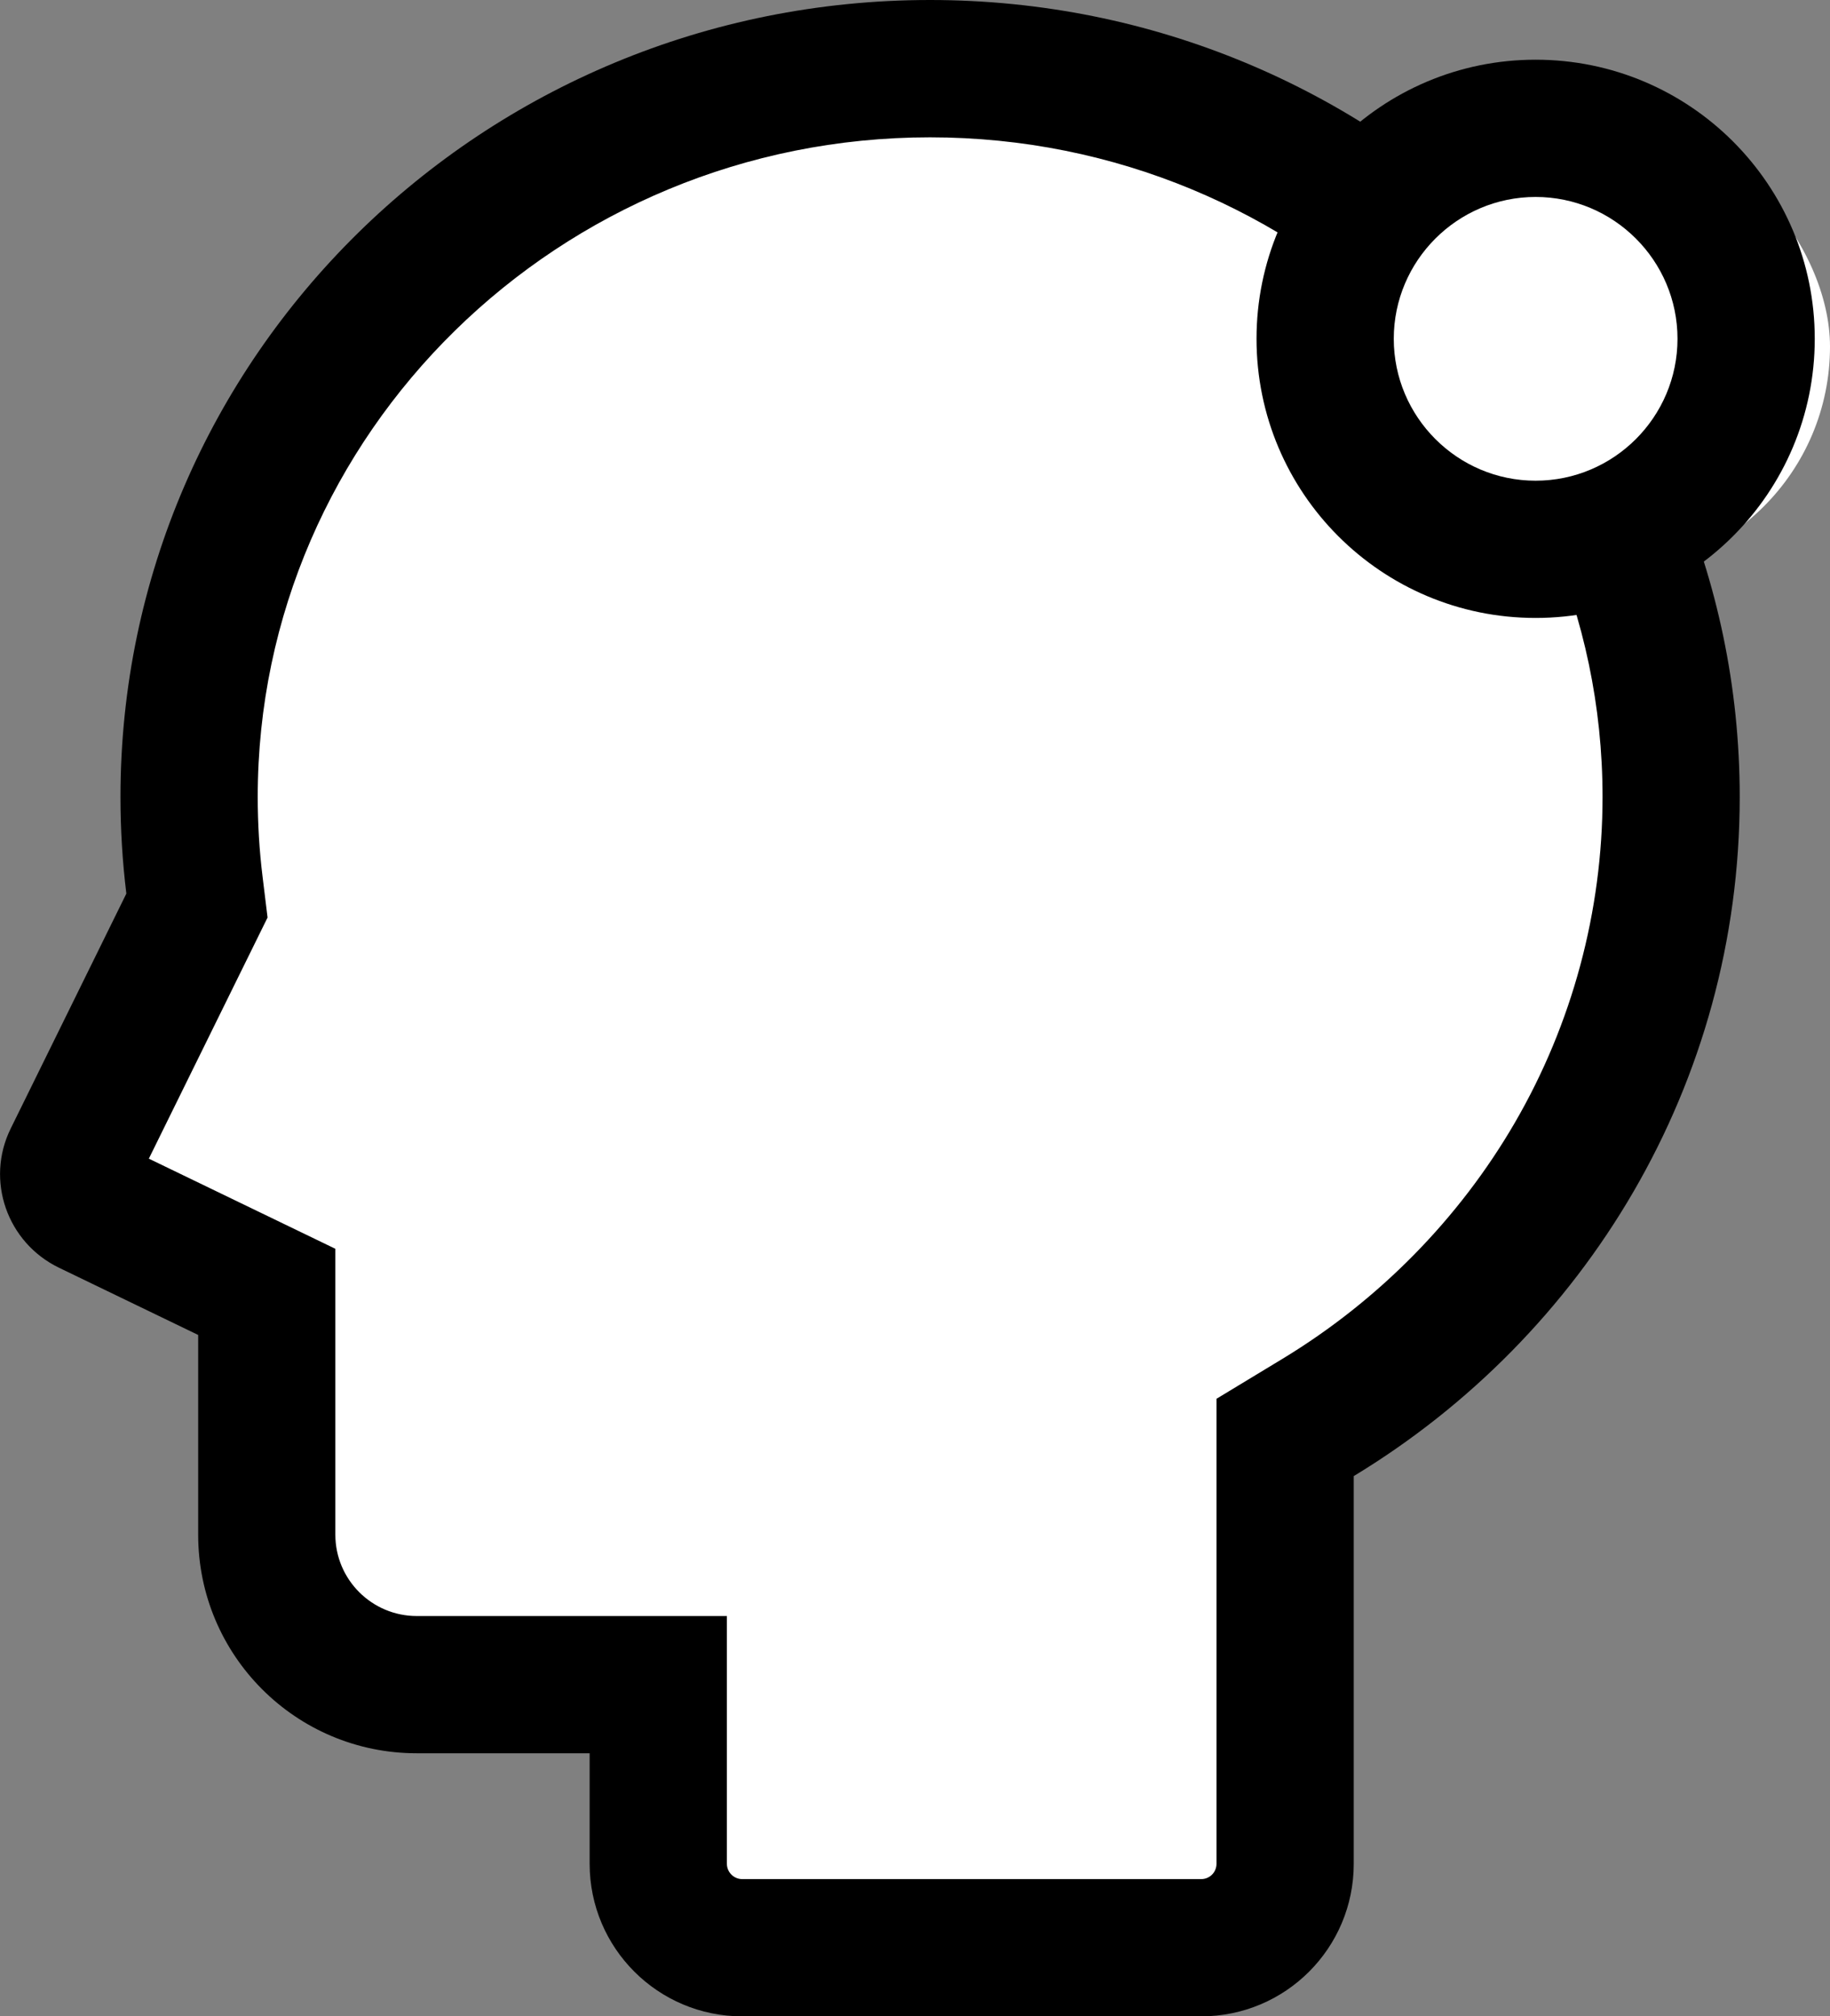
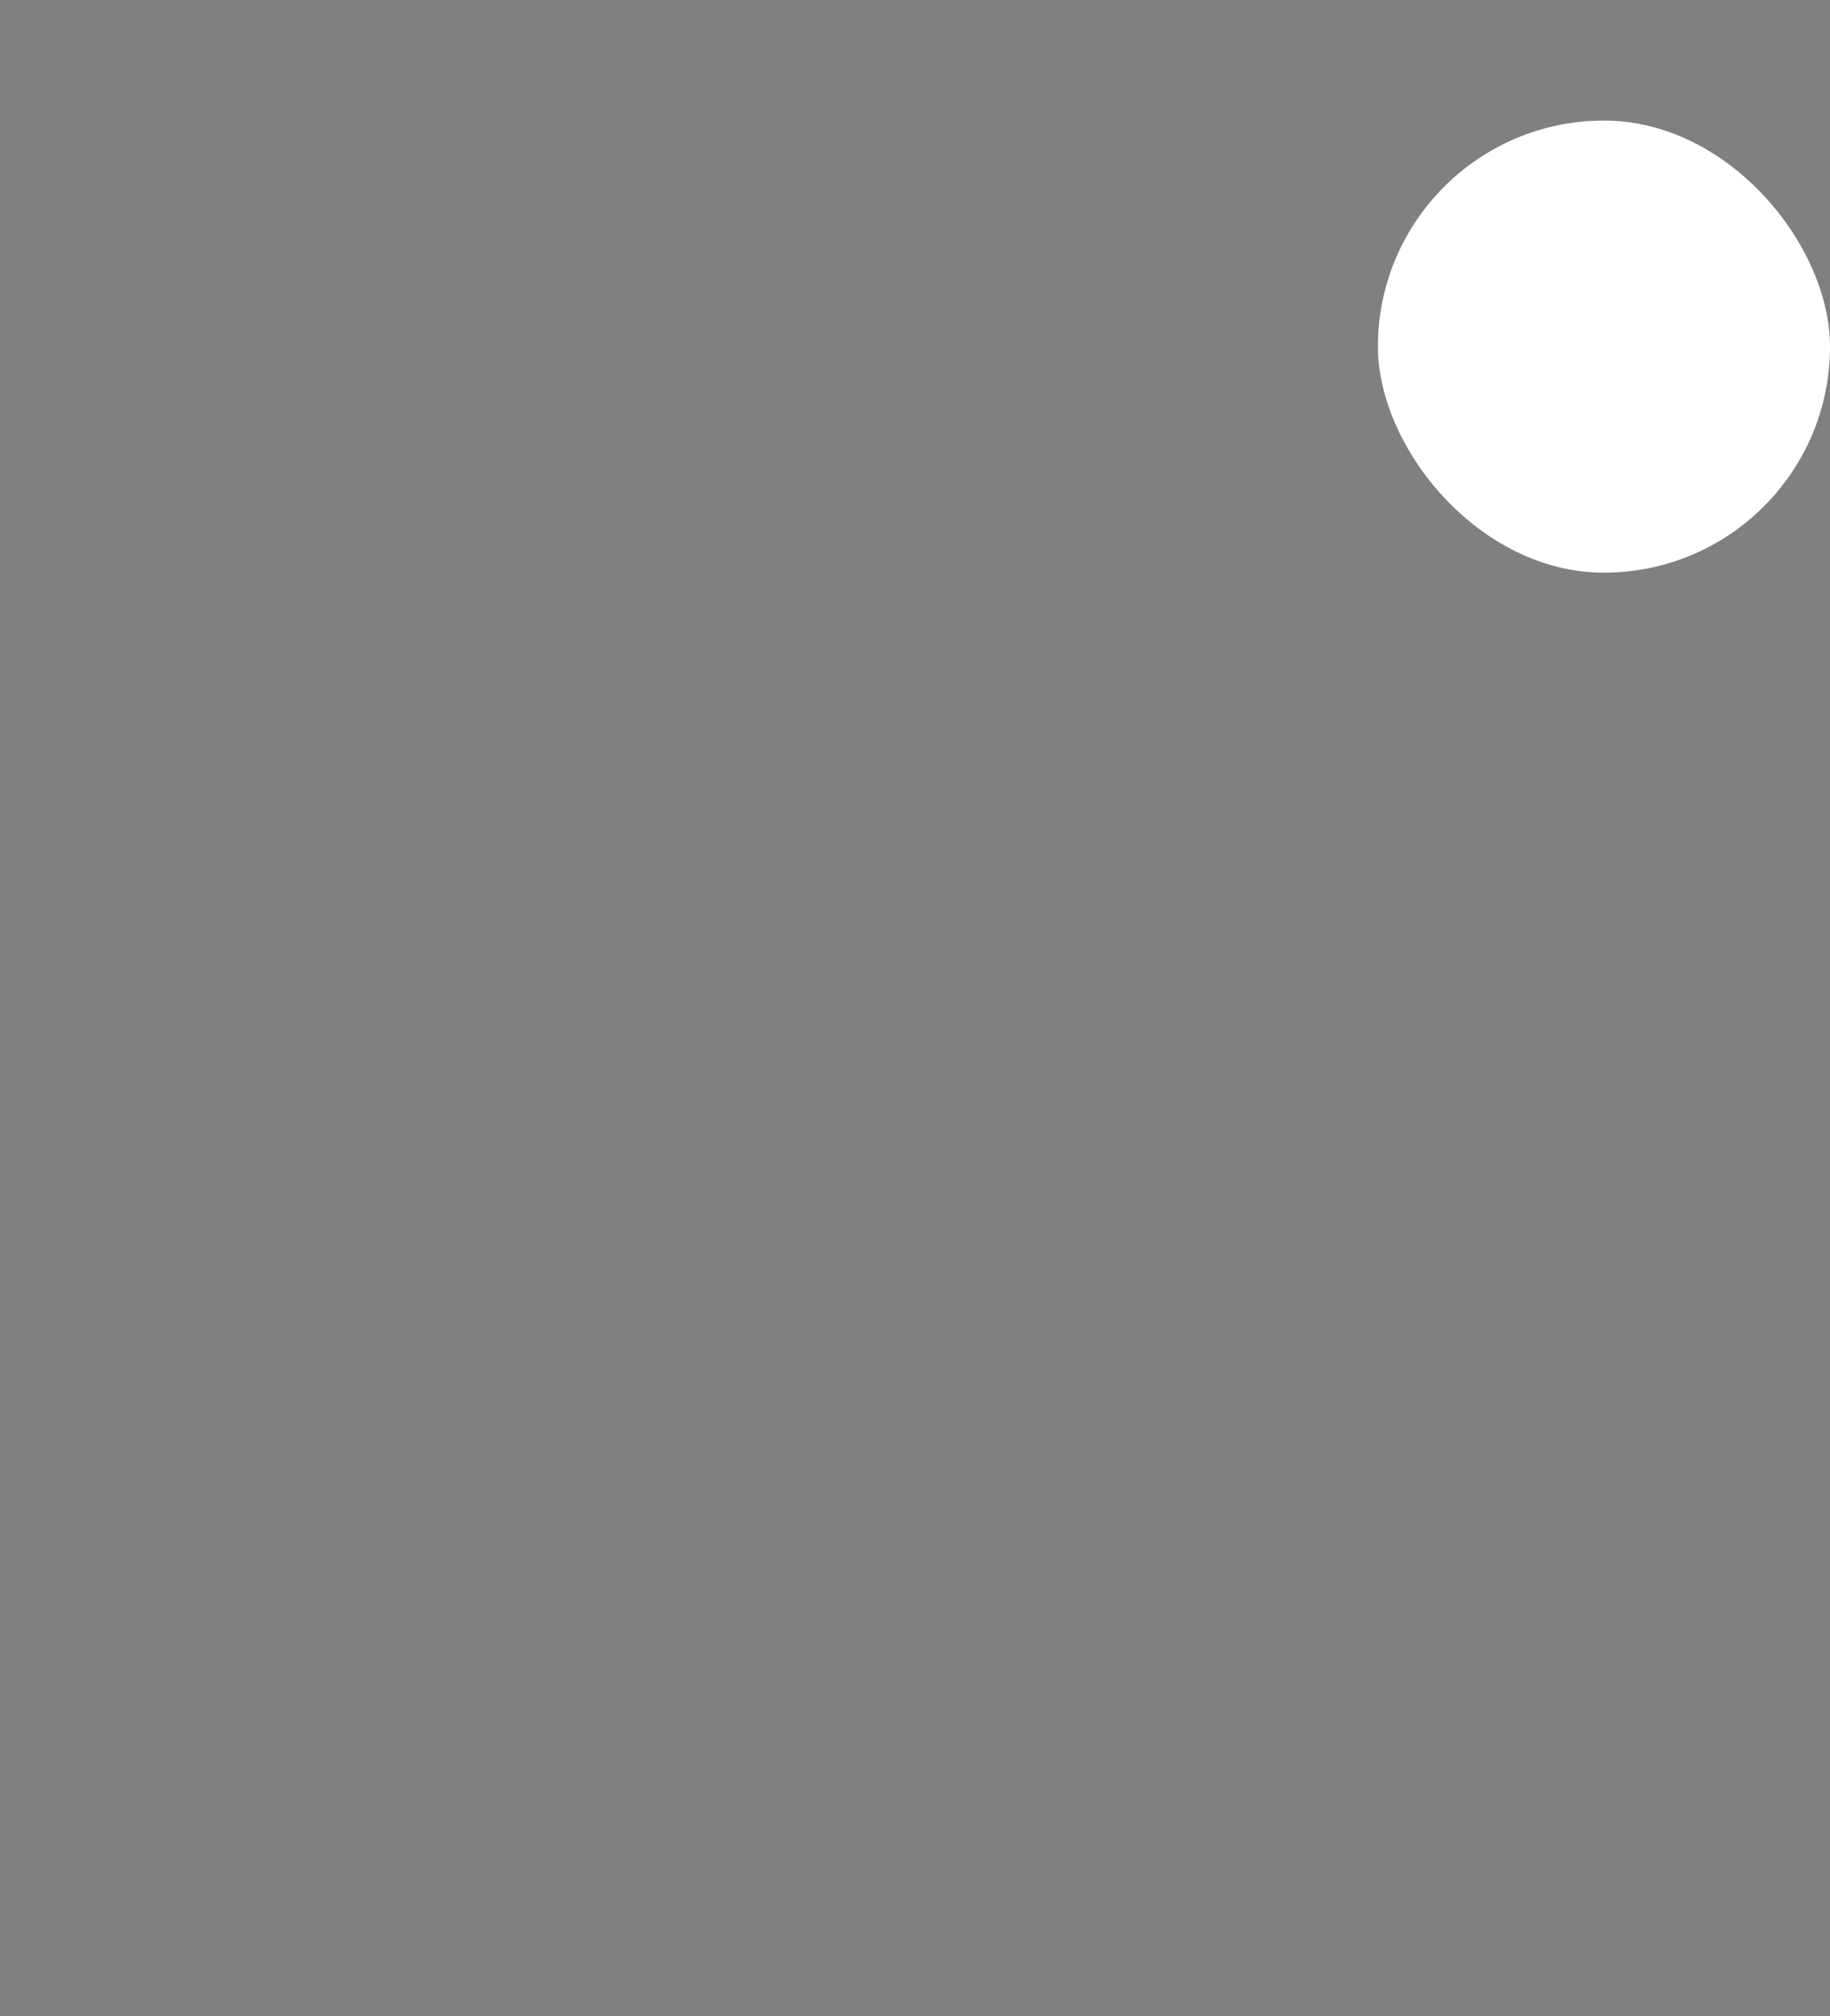
<svg xmlns="http://www.w3.org/2000/svg" width="24" height="26.442" viewBox="0 0 24 26.442">
  <rect x="0" y="0" width="24" height="26.442" fill="#808080" stroke="none" />
  <g id="Group_15986" data-name="Group 15986" transform="translate(-38 -5809.631)">
    <g id="Union_147" data-name="Union 147" transform="translate(8563.543 2852.631)" fill="#fff">
-       <path d="M -8509.79 2982.543 L -8515.809 2982.543 C -8516.416 2982.543 -8516.909 2982.049 -8516.909 2981.442 L -8516.909 2979.993 L -8516.909 2979.094 L -8517.81 2979.094 L -8520.077 2979.094 C -8521.162 2979.094 -8522.044 2978.211 -8522.044 2977.126 L -8522.044 2974.507 L -8522.044 2973.942 L -8522.553 2973.696 L -8524.376 2972.815 C -8524.491 2972.76 -8524.576 2972.665 -8524.617 2972.546 C -8524.641 2972.48 -8524.668 2972.345 -8524.596 2972.198 L -8523.078 2969.117 L -8522.96 2968.876 L -8522.992 2968.61 C -8523.039 2968.227 -8523.062 2967.837 -8523.062 2967.451 C -8523.062 2962.185 -8518.704 2957.9 -8513.346 2957.9 C -8507.986 2957.9 -8503.627 2962.185 -8503.627 2967.451 C -8503.627 2969.109 -8504.066 2970.743 -8504.897 2972.175 C -8505.706 2973.566 -8506.867 2974.747 -8508.256 2975.588 L -8508.689 2975.851 L -8508.689 2976.358 L -8508.689 2981.442 C -8508.689 2982.049 -8509.183 2982.543 -8509.79 2982.543 Z" stroke="none" />
-       <path d="M -8509.79 2981.643 C -8509.678 2981.643 -8509.589 2981.554 -8509.589 2981.442 L -8509.589 2976.358 L -8509.589 2975.344 L -8508.722 2974.819 C -8507.462 2974.055 -8506.408 2972.984 -8505.676 2971.723 C -8504.924 2970.428 -8504.526 2968.95 -8504.526 2967.451 C -8504.526 2962.681 -8508.482 2958.801 -8513.346 2958.801 C -8518.207 2958.801 -8522.163 2962.681 -8522.163 2967.451 C -8522.163 2967.801 -8522.142 2968.154 -8522.099 2968.501 L -8522.034 2969.033 L -8522.271 2969.514 L -8523.591 2972.195 L -8522.161 2972.886 L -8521.145 2973.377 L -8521.145 2974.507 L -8521.145 2977.126 C -8521.145 2977.715 -8520.666 2978.193 -8520.077 2978.193 L -8517.81 2978.193 L -8516.01 2978.193 L -8516.01 2979.993 L -8516.01 2981.442 C -8516.01 2981.553 -8515.919 2981.643 -8515.809 2981.643 L -8509.79 2981.643 M -8509.79 2983.443 L -8515.809 2983.443 C -8516.913 2983.443 -8517.81 2982.548 -8517.81 2981.442 L -8517.81 2979.993 L -8520.077 2979.993 C -8521.663 2979.993 -8522.944 2978.71 -8522.944 2977.126 L -8522.944 2974.507 L -8524.768 2973.626 C -8525.452 2973.296 -8525.736 2972.477 -8525.403 2971.801 L -8523.886 2968.719 C -8523.937 2968.303 -8523.963 2967.88 -8523.963 2967.451 C -8523.963 2961.68 -8519.211 2957 -8513.346 2957 C -8507.481 2957 -8502.727 2961.68 -8502.727 2967.451 C -8502.727 2971.217 -8504.753 2974.518 -8507.789 2976.358 L -8507.789 2981.442 C -8507.789 2982.548 -8508.684 2983.443 -8509.79 2983.443 Z" stroke="none" fill="#000" />
-     </g>
+       </g>
    <rect id="Rectangle_1381" data-name="Rectangle 1381" width="5.929" height="5.929" rx="2.965" transform="translate(56.071 5811.212)" fill="#fff" />
    <g id="Path_7793" data-name="Path 7793" transform="translate(54.479 5810.414)" fill="none">
      <path d="M3.66,0A3.66,3.66,0,1,1,0,3.66,3.66,3.66,0,0,1,3.66,0Z" stroke="none" />
-       <path d="M 3.66 1.8 C 2.635 1.8 1.8 2.635 1.8 3.66 C 1.8 4.686 2.635 5.521 3.66 5.521 C 4.686 5.521 5.521 4.686 5.521 3.66 C 5.521 2.635 4.686 1.8 3.66 1.8 M 3.66 2.384185791015625e-06 C 5.682 2.384185791015625e-06 7.321 1.639 7.321 3.66 C 7.321 5.682 5.682 7.321 3.66 7.321 C 1.639 7.321 2.384185791015625e-06 5.682 2.384185791015625e-06 3.66 C 2.384185791015625e-06 1.639 1.639 2.384185791015625e-06 3.66 2.384185791015625e-06 Z" stroke="none" fill="#000" />
    </g>
  </g>
</svg>